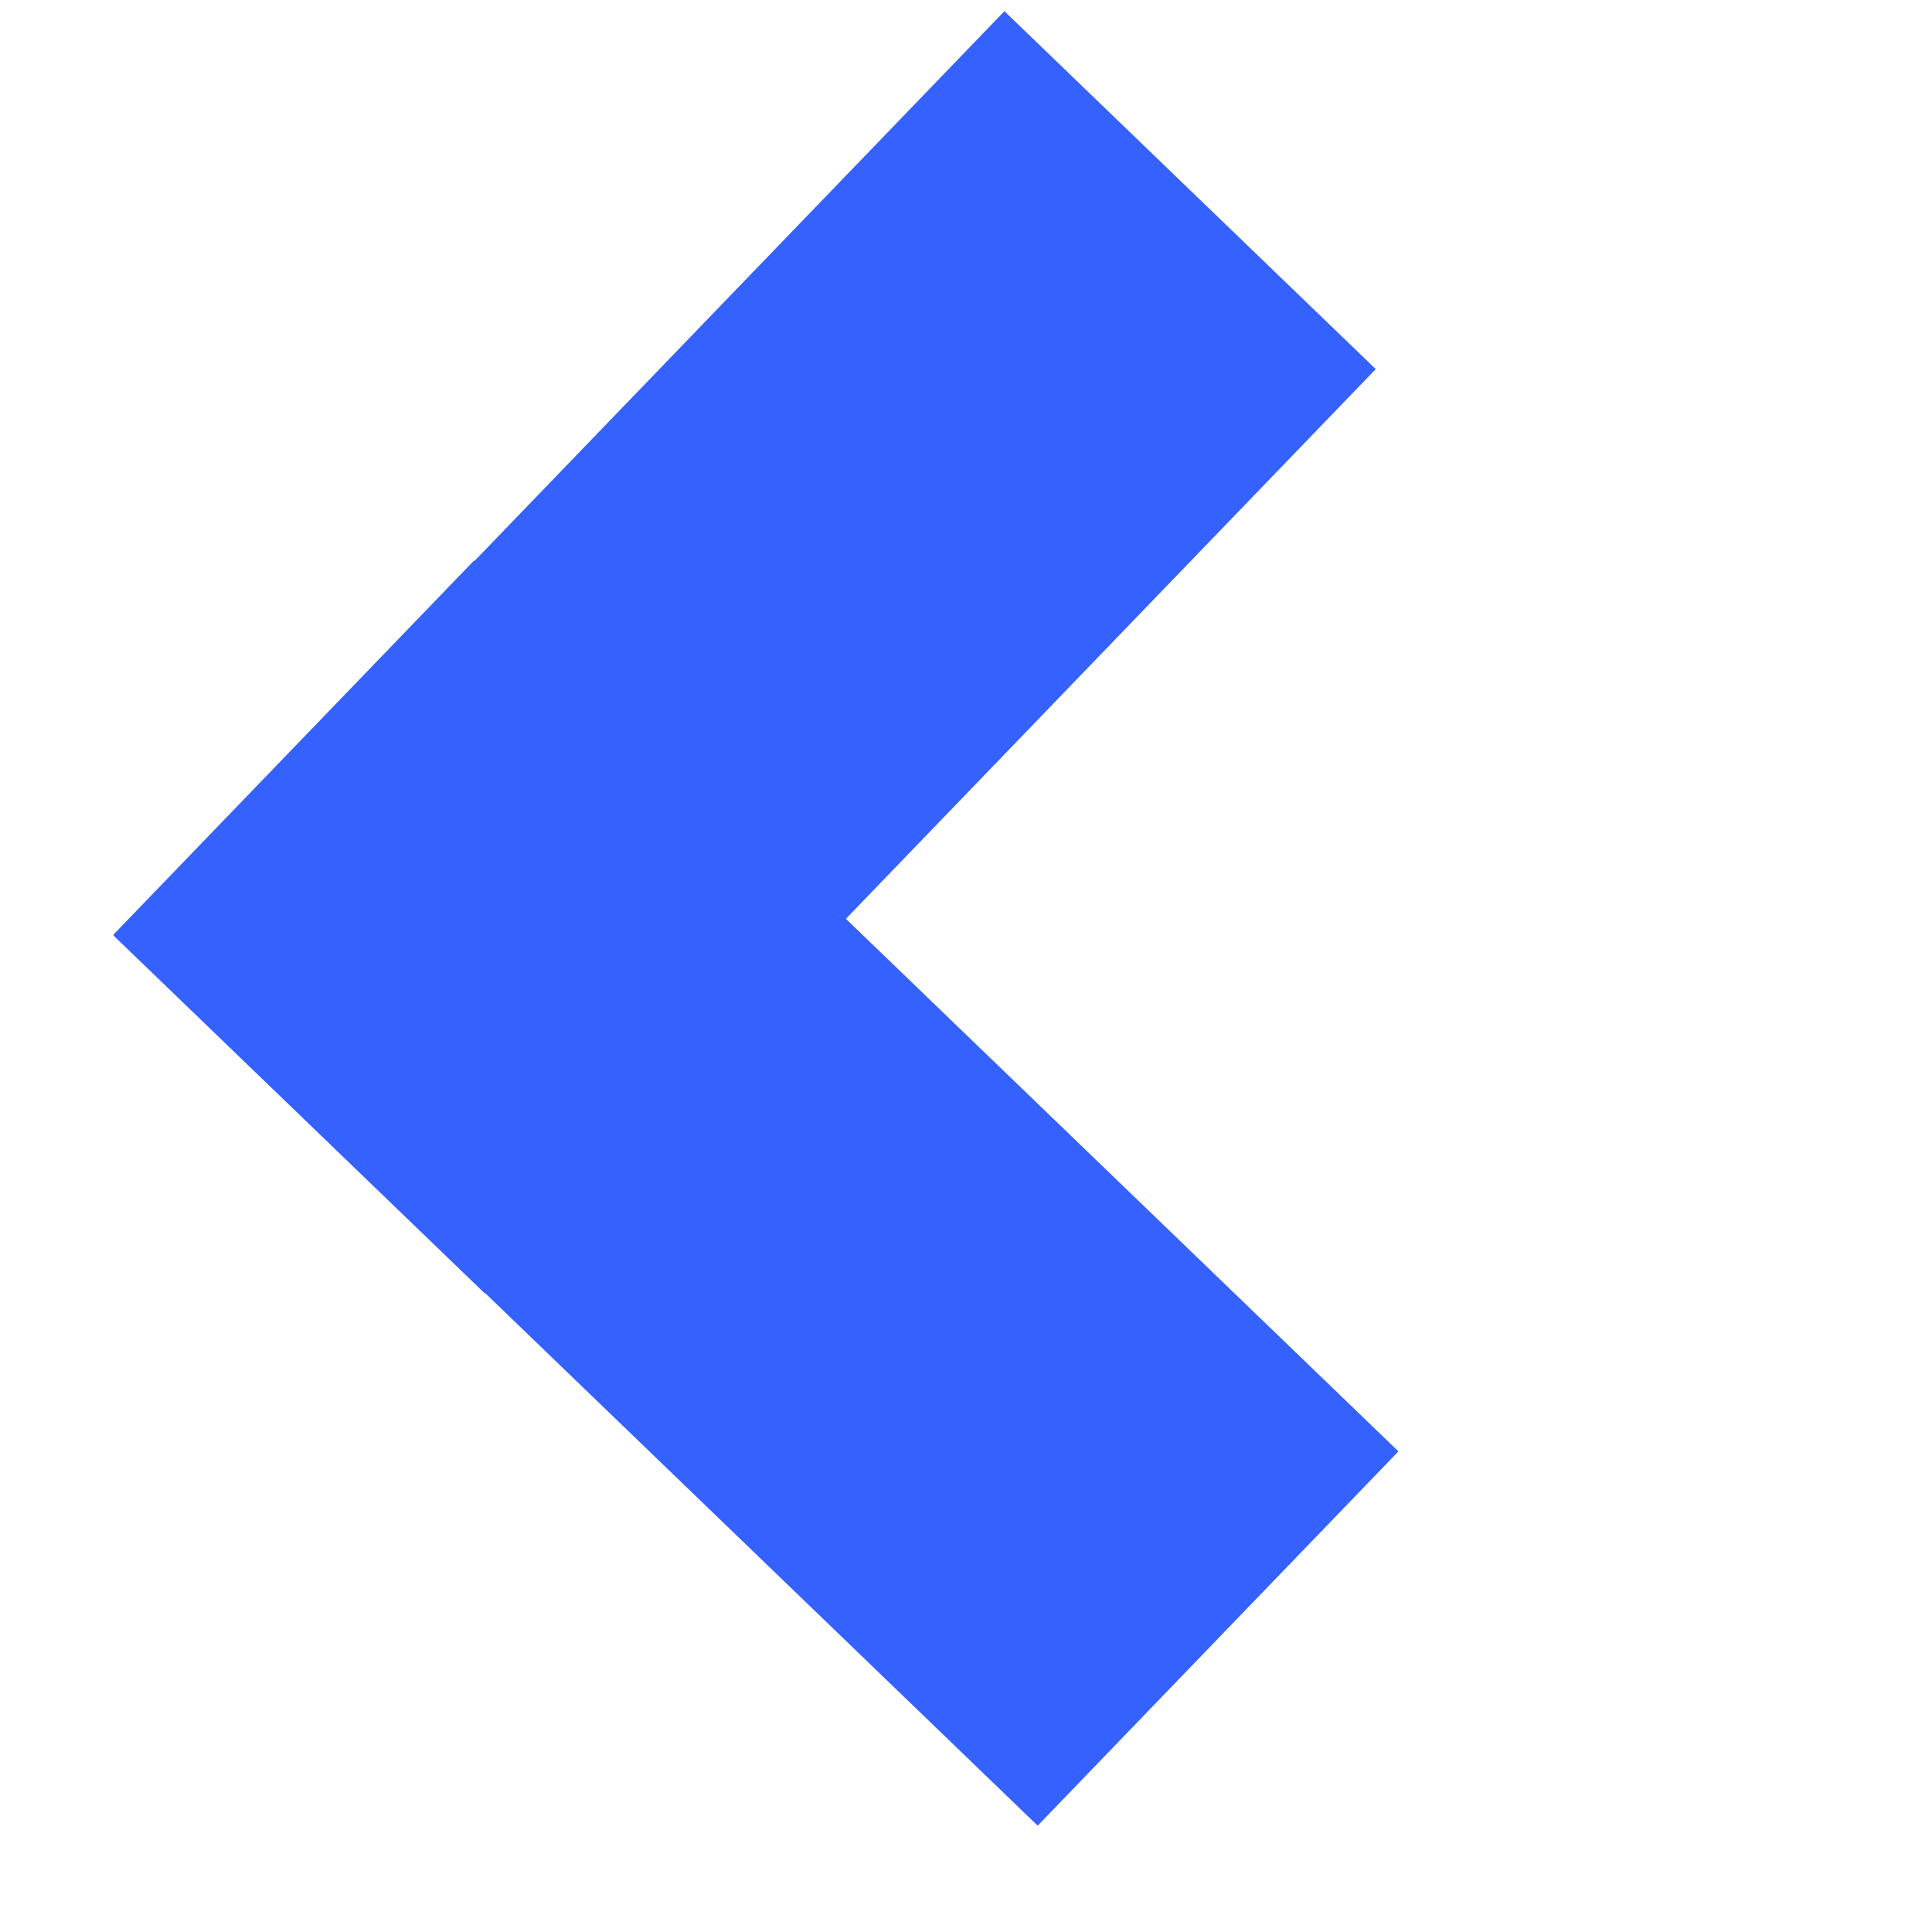
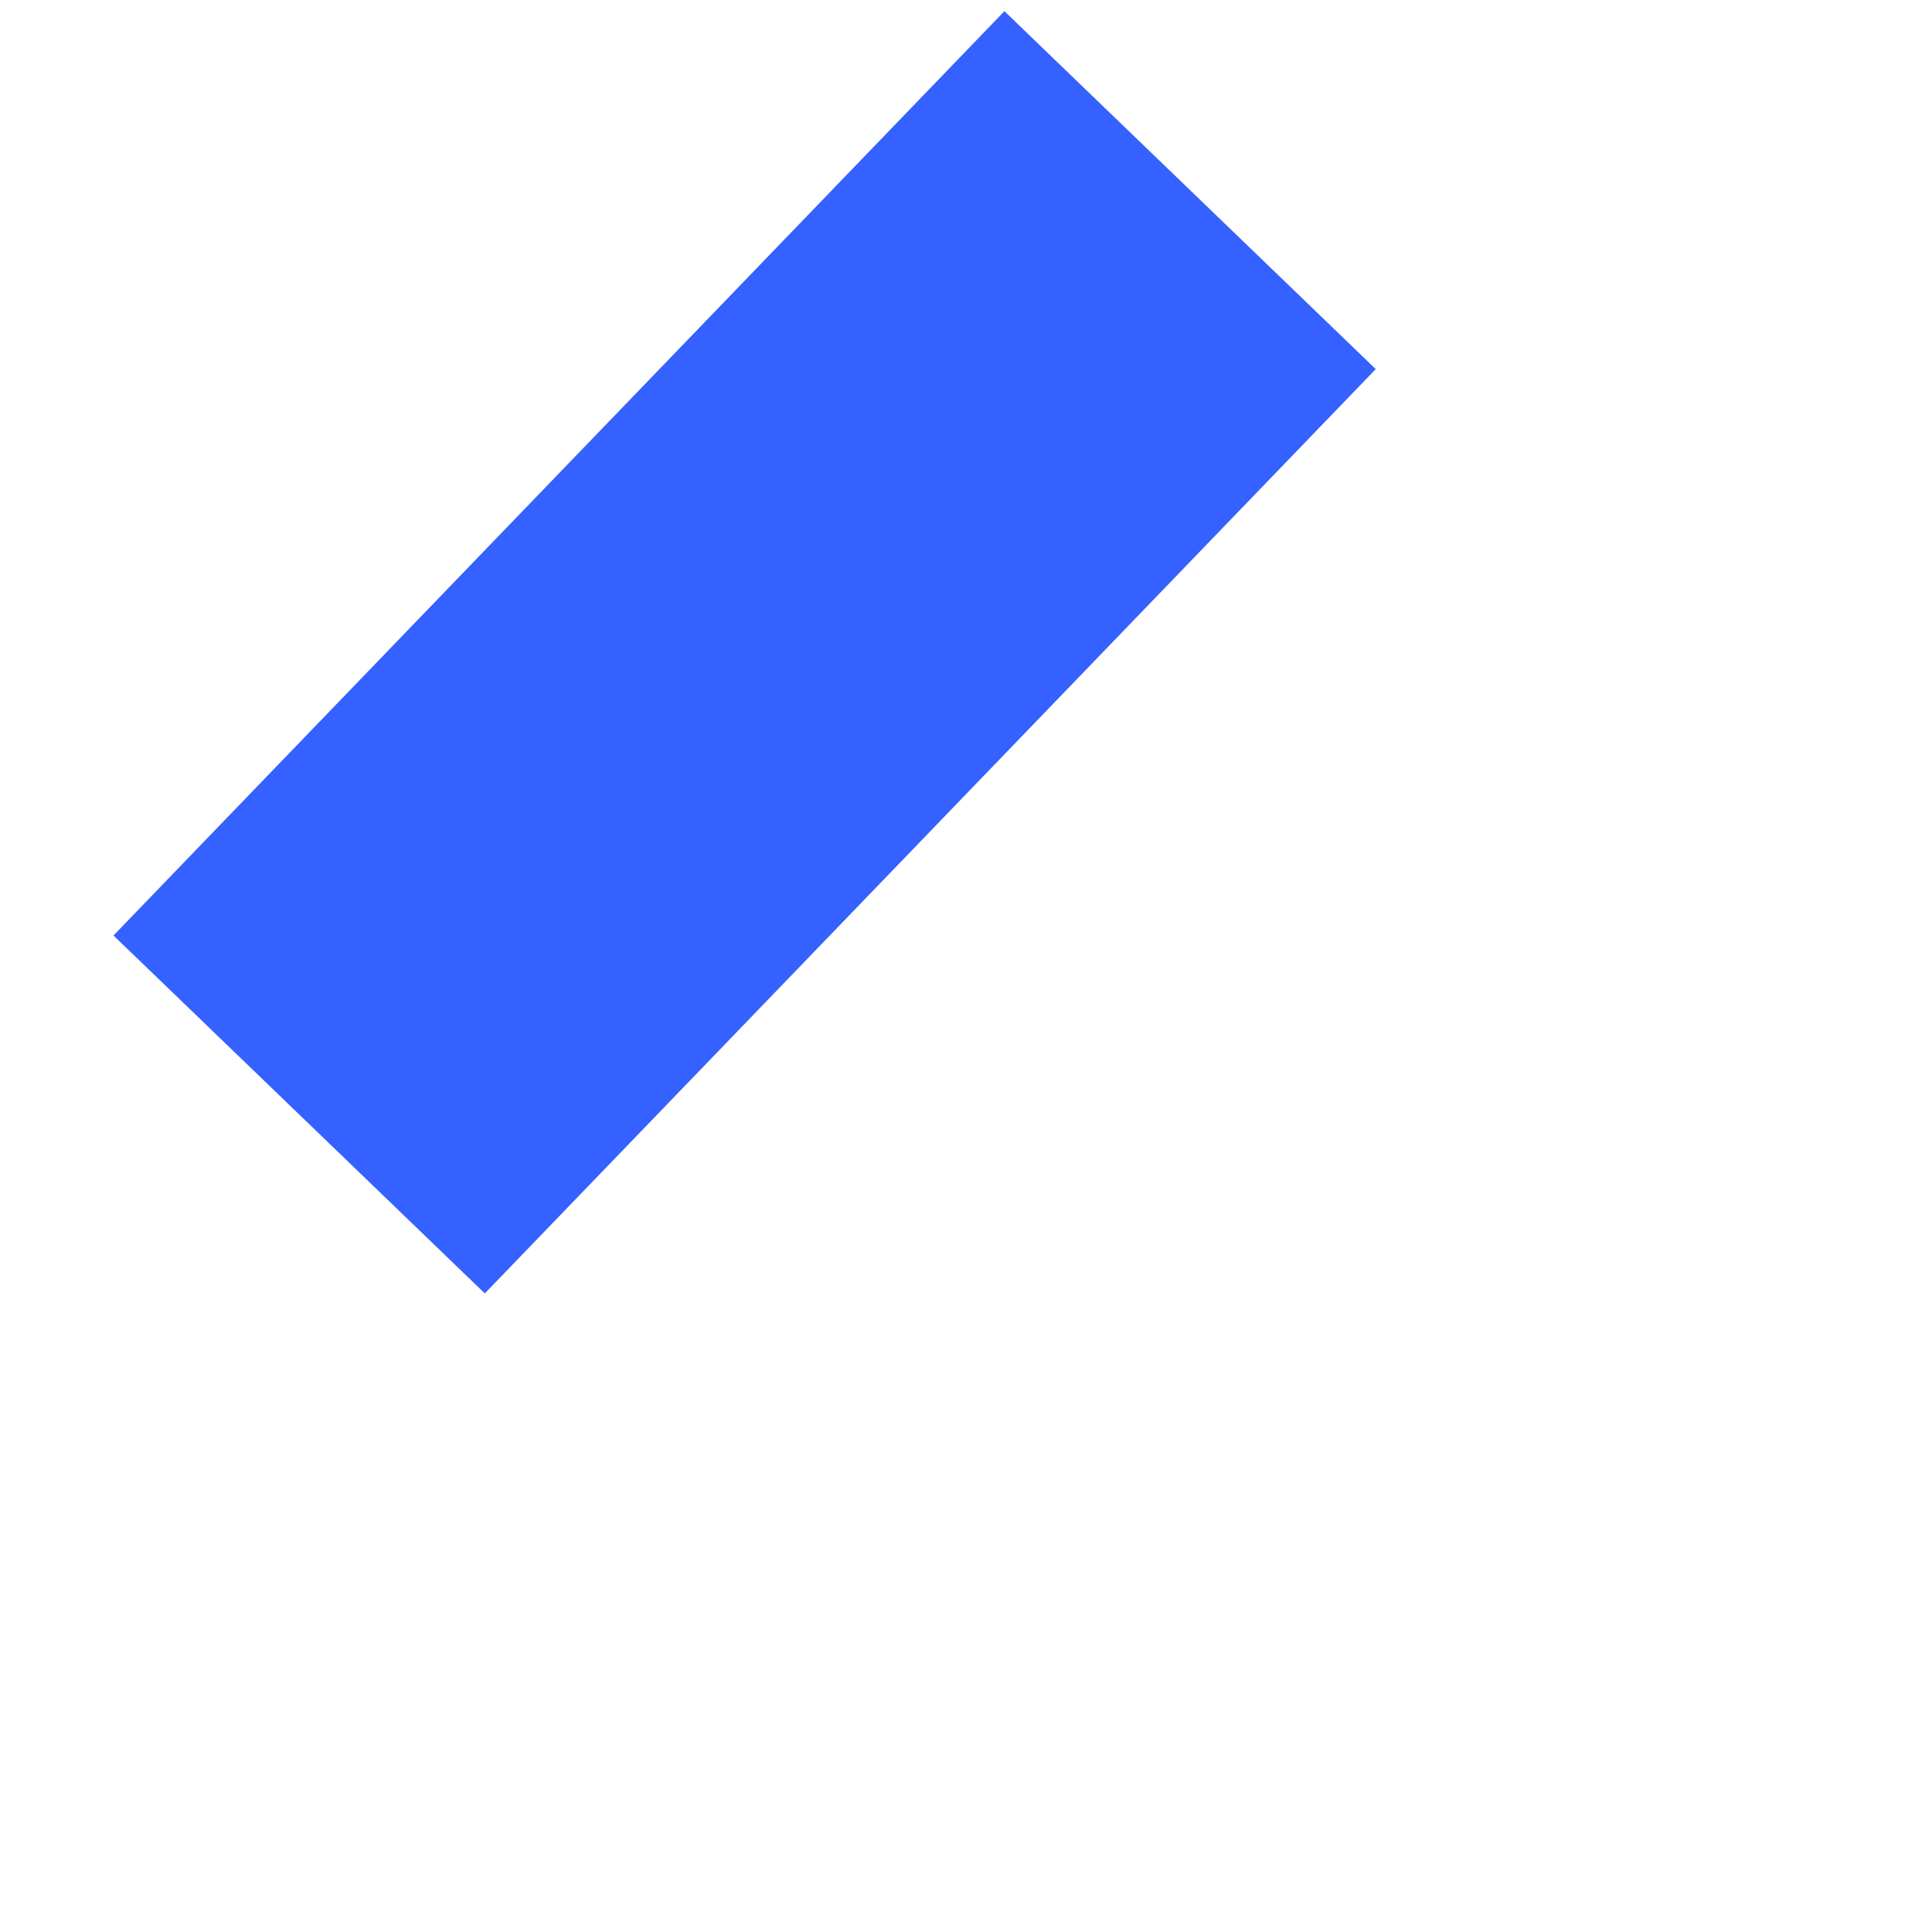
<svg xmlns="http://www.w3.org/2000/svg" width="17" height="17" viewBox="0 0 17 17" fill="none">
  <g id="Group 45">
    <g id="Group 55">
-       <rect id="Rectangle 22" width="11.296" height="4.574" transform="matrix(-0.72 -0.694 -0.694 0.72 12.305 12.771)" fill="#3461FF" />
      <rect id="Rectangle 23" width="11.296" height="4.538" transform="matrix(0.694 -0.72 -0.72 -0.694 4.266 11.381)" fill="#3461FF" />
    </g>
  </g>
</svg>